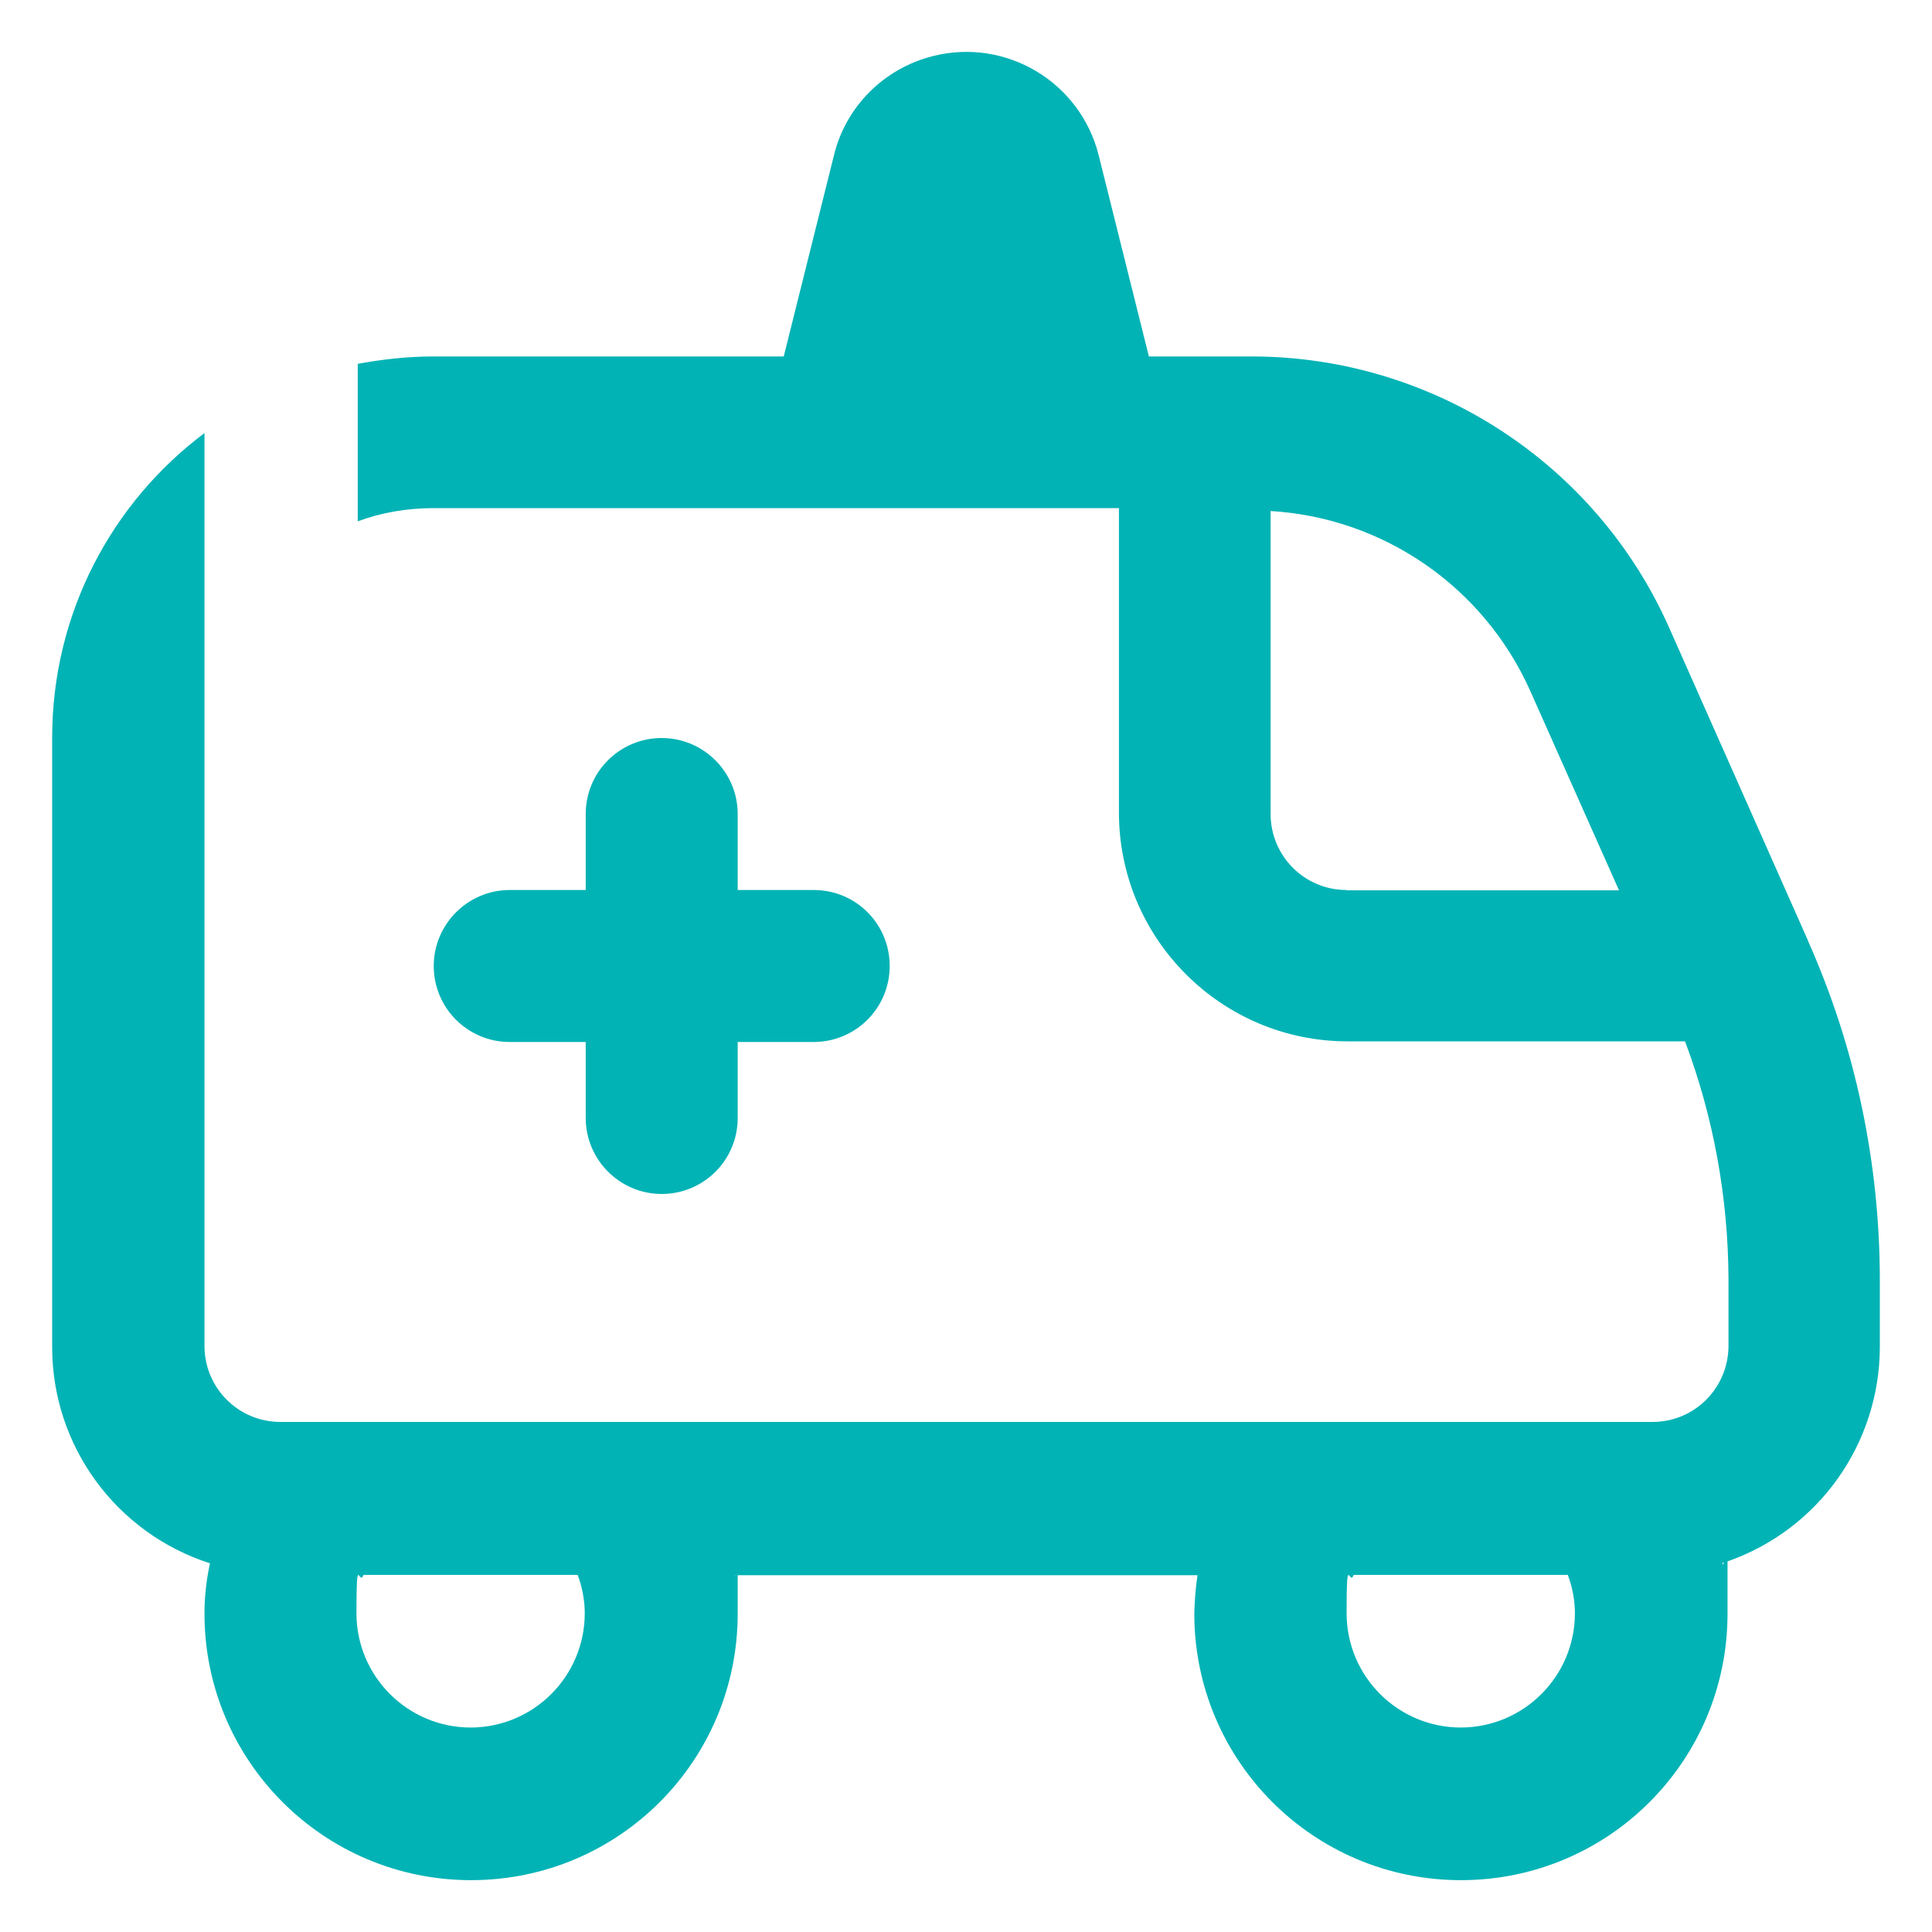
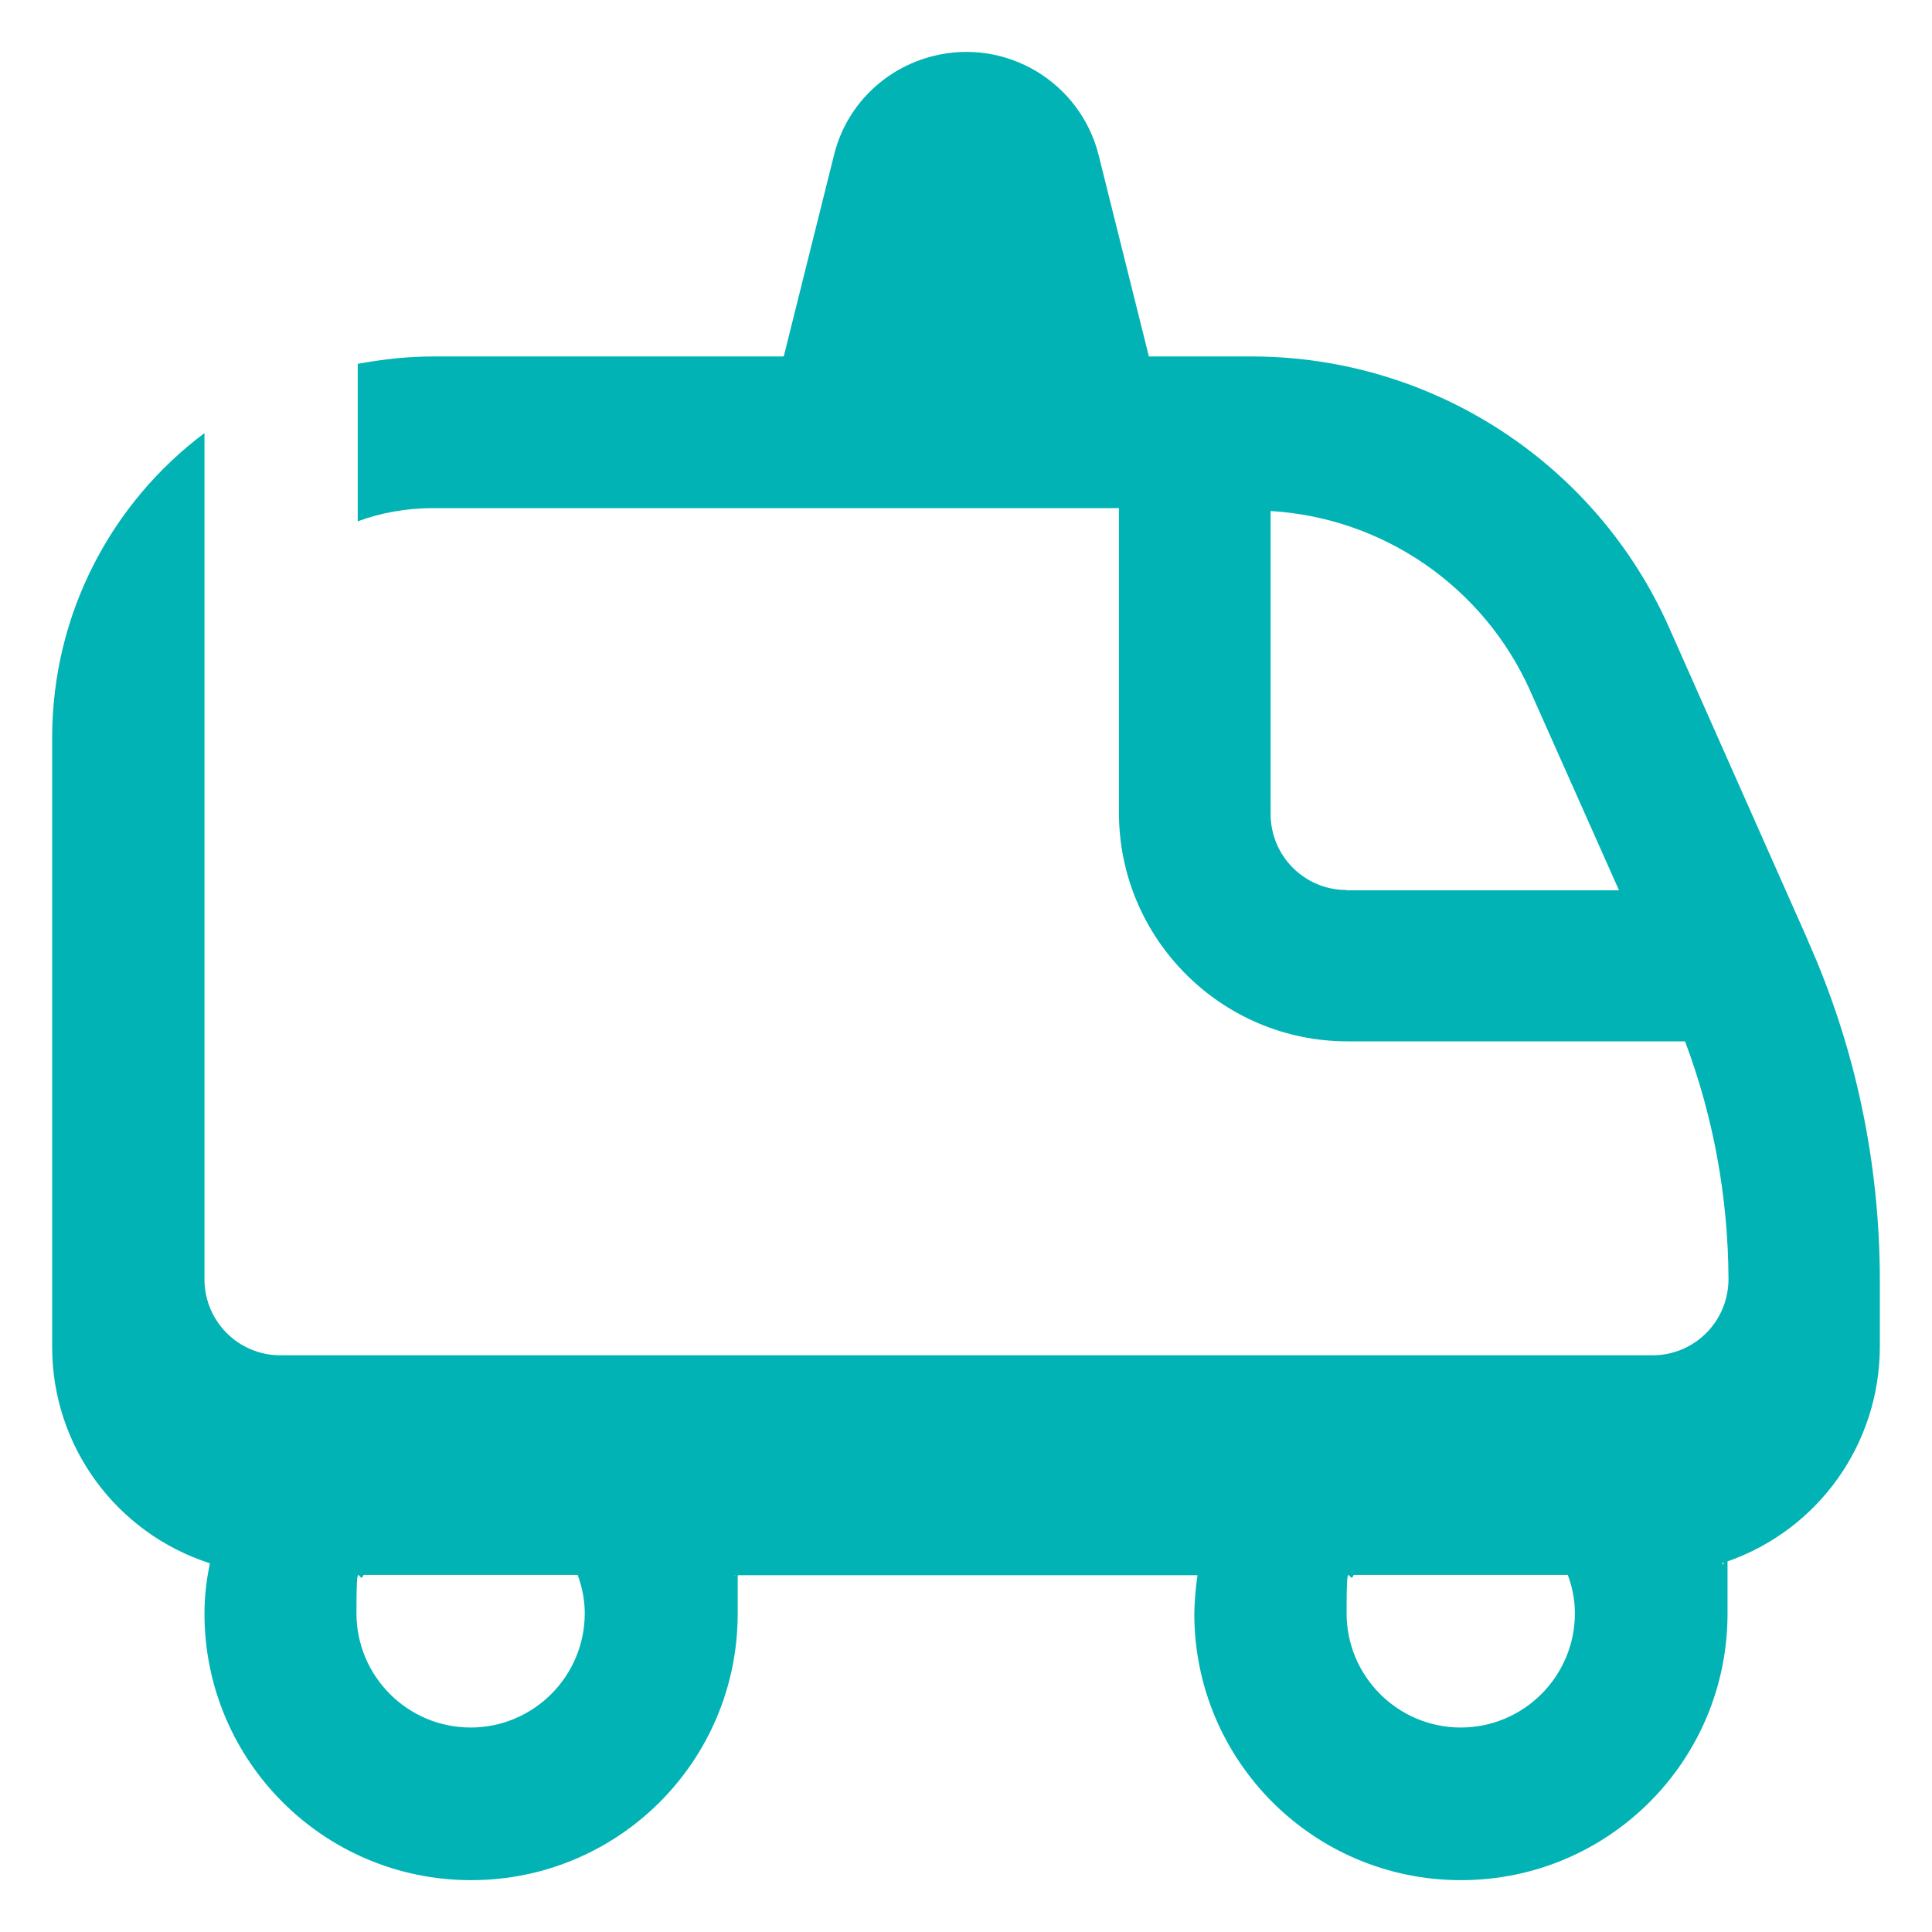
<svg xmlns="http://www.w3.org/2000/svg" baseProfile="tiny" version="1.2" viewBox="0 0 60 60">
  <g>
    <g id="Capa_1">
      <g>
-         <path d="M20.55,22.92c-1.3,0-2.36,1.05-2.36,2.36v2.36h-2.36c-1.3,0-2.36,1.06-2.36,2.36s1.05,2.36,2.36,2.36h2.36v2.36c0,1.3,1.06,2.36,2.36,2.36s2.36-1.05,2.36-2.36v-2.36h2.36c1.3,0,2.36-1.05,2.36-2.36s-1.05-2.36-2.36-2.36h-2.36v-2.36c0-1.3-1.06-2.36-2.36-2.36h0Z" fill="#02b3b5" />
-         <path d="M56.15,29.19h-.01l-4.3-9.69c-2.27-5.12-7.36-8.43-12.97-8.43h-3.19l-1.56-6.25c-.57-2.27-2.87-3.65-5.14-3.08-1.52.38-2.71,1.56-3.08,3.08l-1.56,6.25h-10.88c-.81,0-1.59.09-2.35.23v4.89c.73-.27,1.53-.41,2.35-.41h21.29v9.46c0,3.91,3.18,7.1,7.1,7.1h10.48c.89,2.36,1.34,4.87,1.35,7.38v2.07h0c0,1.32-1.06,2.37-2.36,2.37H8.71c-1.31,0-2.36-1.06-2.36-2.36V13.45c-2.87,2.15-4.73,5.59-4.73,9.46v18.93c0,3.06,1.98,5.77,4.9,6.71-.11.51-.17,1.04-.17,1.56,0,4.57,3.7,8.28,8.28,8.28s8.28-3.7,8.28-8.28,0-.88,0-1.19h14.28c-.06.39-.09.79-.1,1.19,0,4.57,3.7,8.28,8.28,8.28s8.28-3.7,8.28-8.28,0-1.25,0-1.62c2.83-.99,4.72-3.65,4.73-6.65v-2.07c0-3.64-.75-7.24-2.24-10.57h0ZM41.82,27.64c-1.31,0-2.36-1.06-2.36-2.36v-9.41c3.51.21,6.62,2.36,8.06,5.58h0l2.76,6.2h-8.46ZM14.62,53.65c-1.96,0-3.55-1.59-3.55-3.55s.08-.81.22-1.19h6.65c.14.38.22.78.22,1.19,0,1.96-1.59,3.55-3.55,3.55ZM22.81,48.92h.02s-.01.04-.02,0ZM45.37,53.65c-1.96,0-3.55-1.59-3.55-3.55s.08-.81.22-1.19h6.65c.14.38.22.78.22,1.19,0,1.96-1.59,3.55-3.55,3.55ZM53.49,48.54s.03-.01.04-.02c-.01.08-.03.1-.04.02Z" fill="#02b3b5" />
+         <path d="M56.15,29.19h-.01l-4.3-9.69c-2.27-5.12-7.36-8.43-12.97-8.43h-3.19l-1.56-6.25c-.57-2.27-2.87-3.65-5.14-3.08-1.52.38-2.71,1.56-3.08,3.08l-1.56,6.25h-10.88c-.81,0-1.59.09-2.35.23v4.89c.73-.27,1.53-.41,2.35-.41h21.29v9.46c0,3.91,3.18,7.1,7.1,7.1h10.48c.89,2.36,1.34,4.87,1.35,7.38h0c0,1.32-1.06,2.37-2.36,2.37H8.71c-1.31,0-2.36-1.06-2.36-2.36V13.45c-2.87,2.15-4.73,5.59-4.73,9.46v18.93c0,3.06,1.98,5.77,4.9,6.71-.11.51-.17,1.04-.17,1.56,0,4.57,3.7,8.28,8.28,8.28s8.28-3.7,8.28-8.28,0-.88,0-1.19h14.28c-.06.39-.09.79-.1,1.19,0,4.57,3.7,8.28,8.28,8.28s8.28-3.7,8.28-8.28,0-1.25,0-1.62c2.83-.99,4.72-3.65,4.73-6.65v-2.07c0-3.64-.75-7.24-2.24-10.57h0ZM41.82,27.64c-1.31,0-2.36-1.06-2.36-2.36v-9.41c3.51.21,6.62,2.36,8.06,5.58h0l2.76,6.2h-8.46ZM14.62,53.65c-1.96,0-3.55-1.59-3.55-3.55s.08-.81.22-1.19h6.65c.14.38.22.78.22,1.19,0,1.96-1.59,3.55-3.55,3.55ZM22.81,48.92h.02s-.01.04-.02,0ZM45.37,53.65c-1.96,0-3.55-1.59-3.55-3.55s.08-.81.22-1.19h6.65c.14.38.22.78.22,1.19,0,1.96-1.59,3.55-3.55,3.55ZM53.49,48.54s.03-.01.04-.02c-.01.08-.03.1-.04.02Z" fill="#02b3b5" />
      </g>
    </g>
  </g>
</svg>